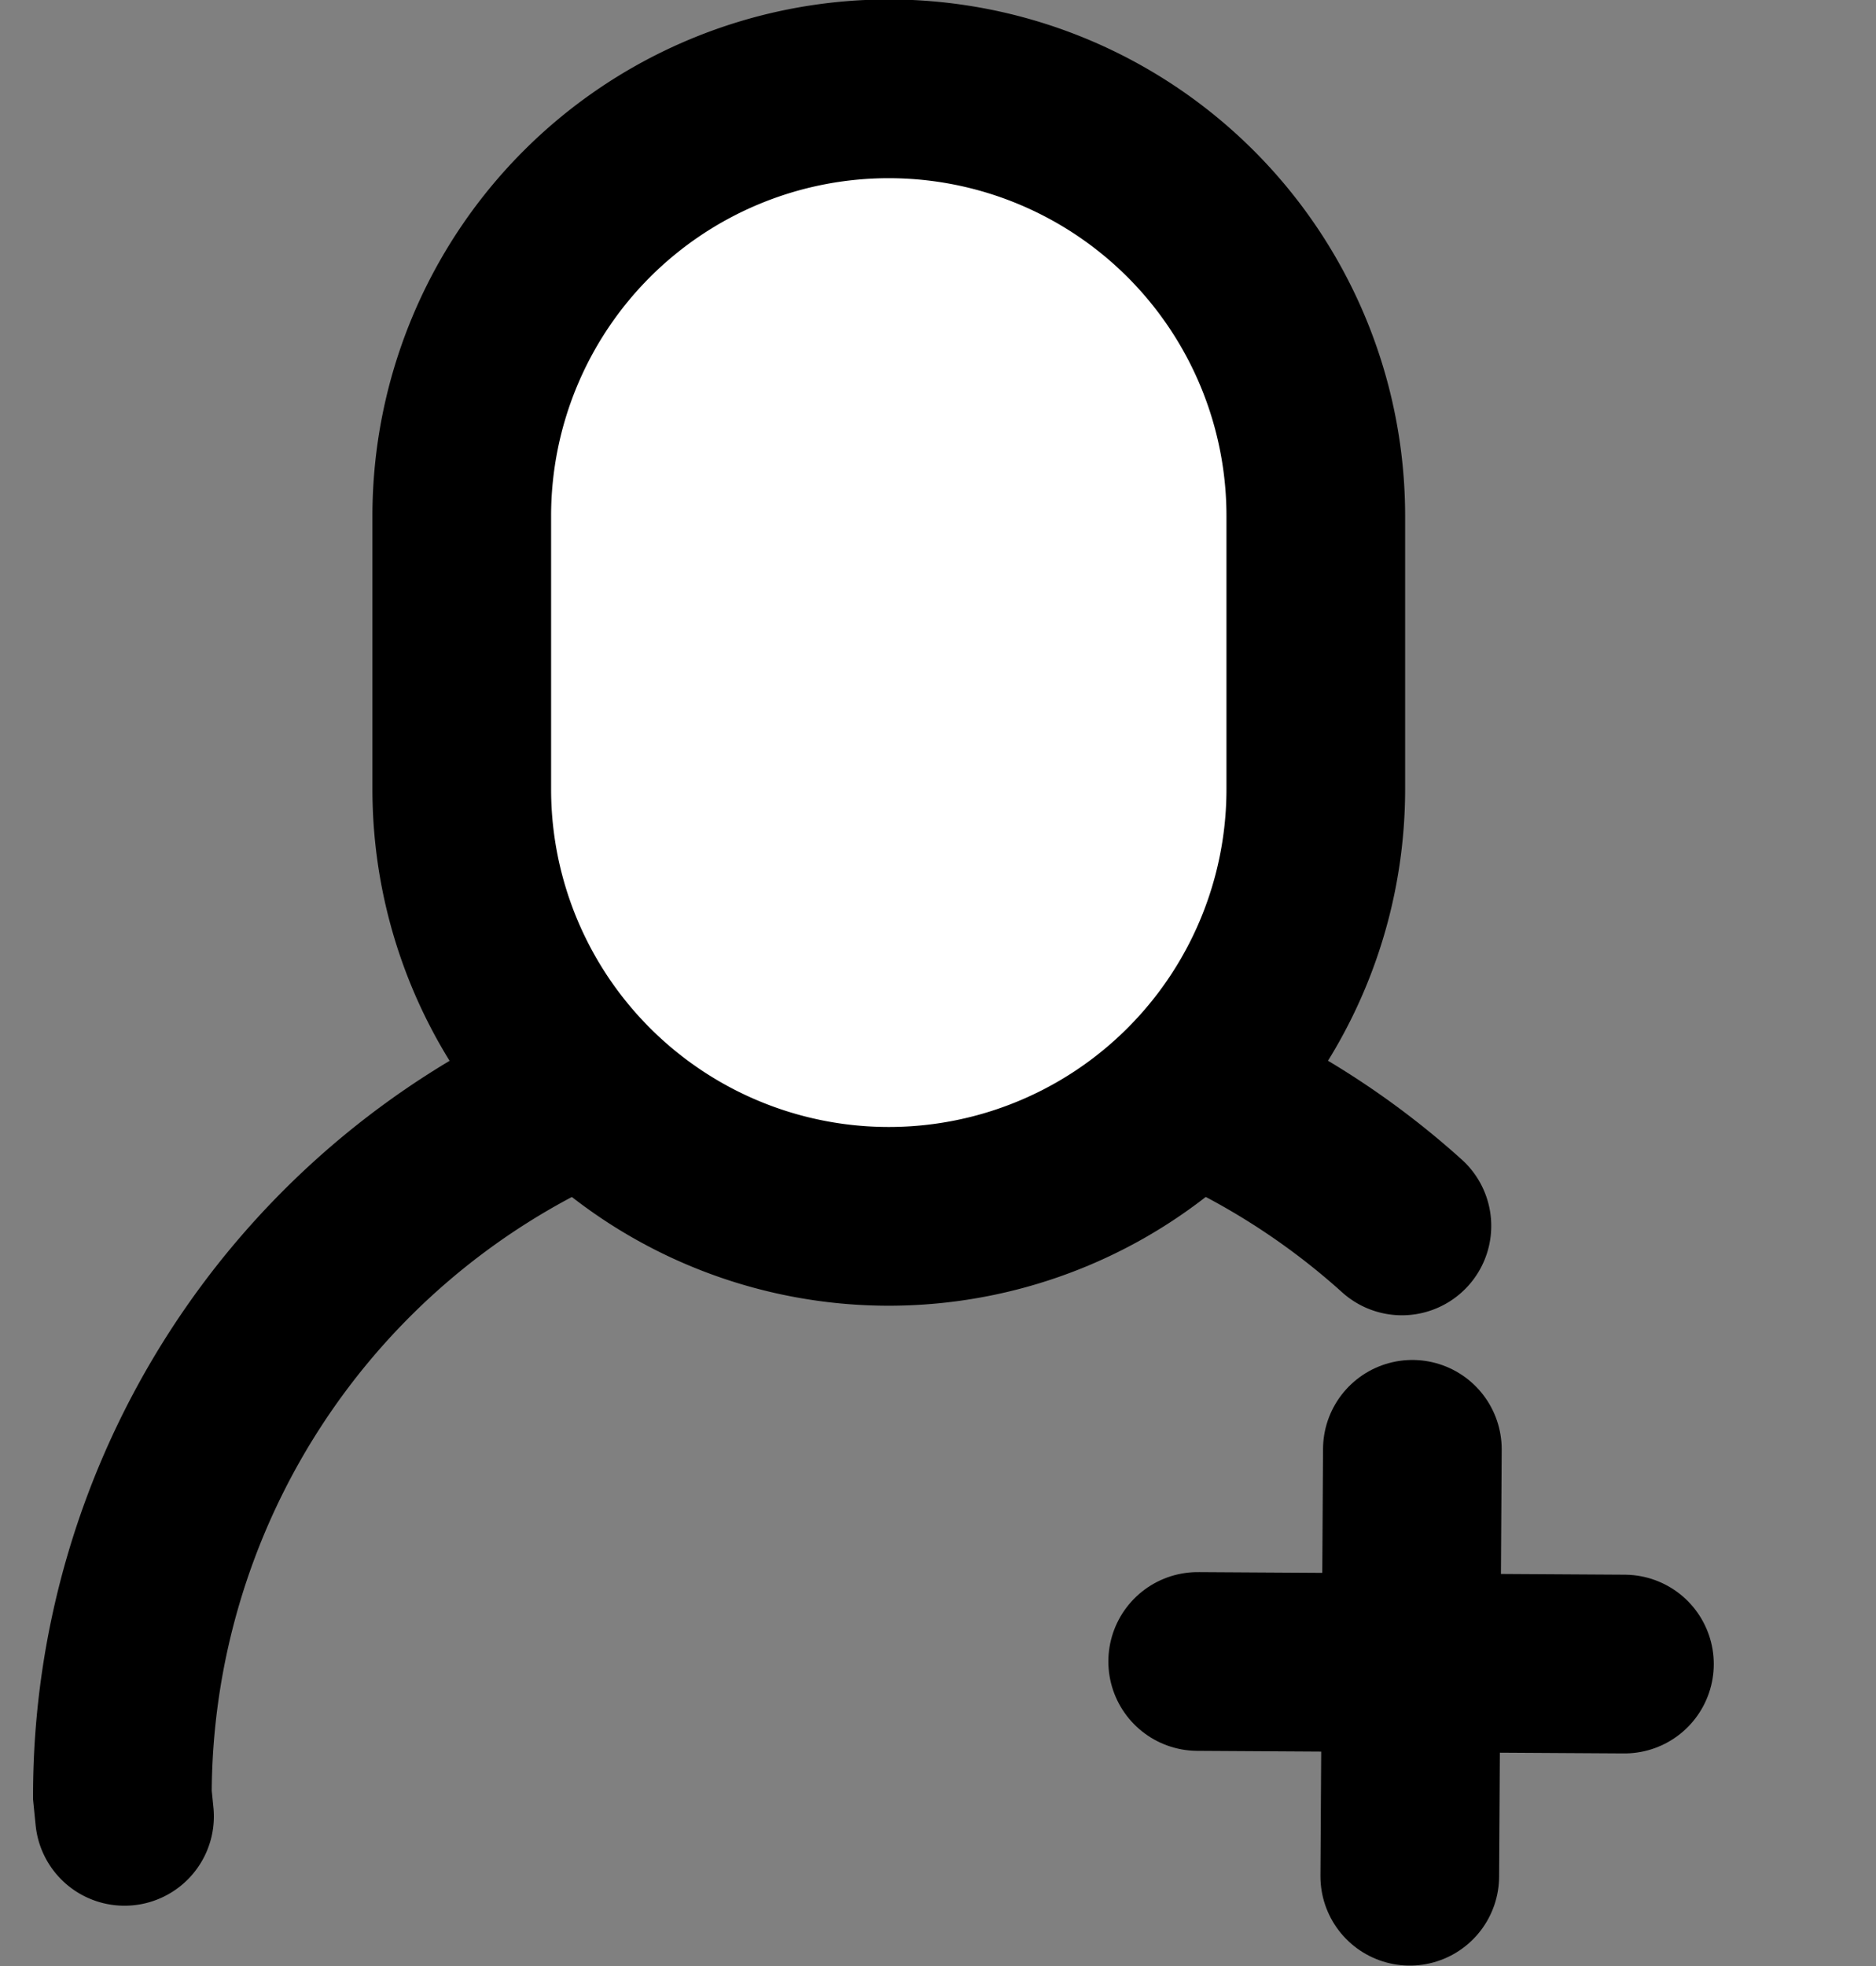
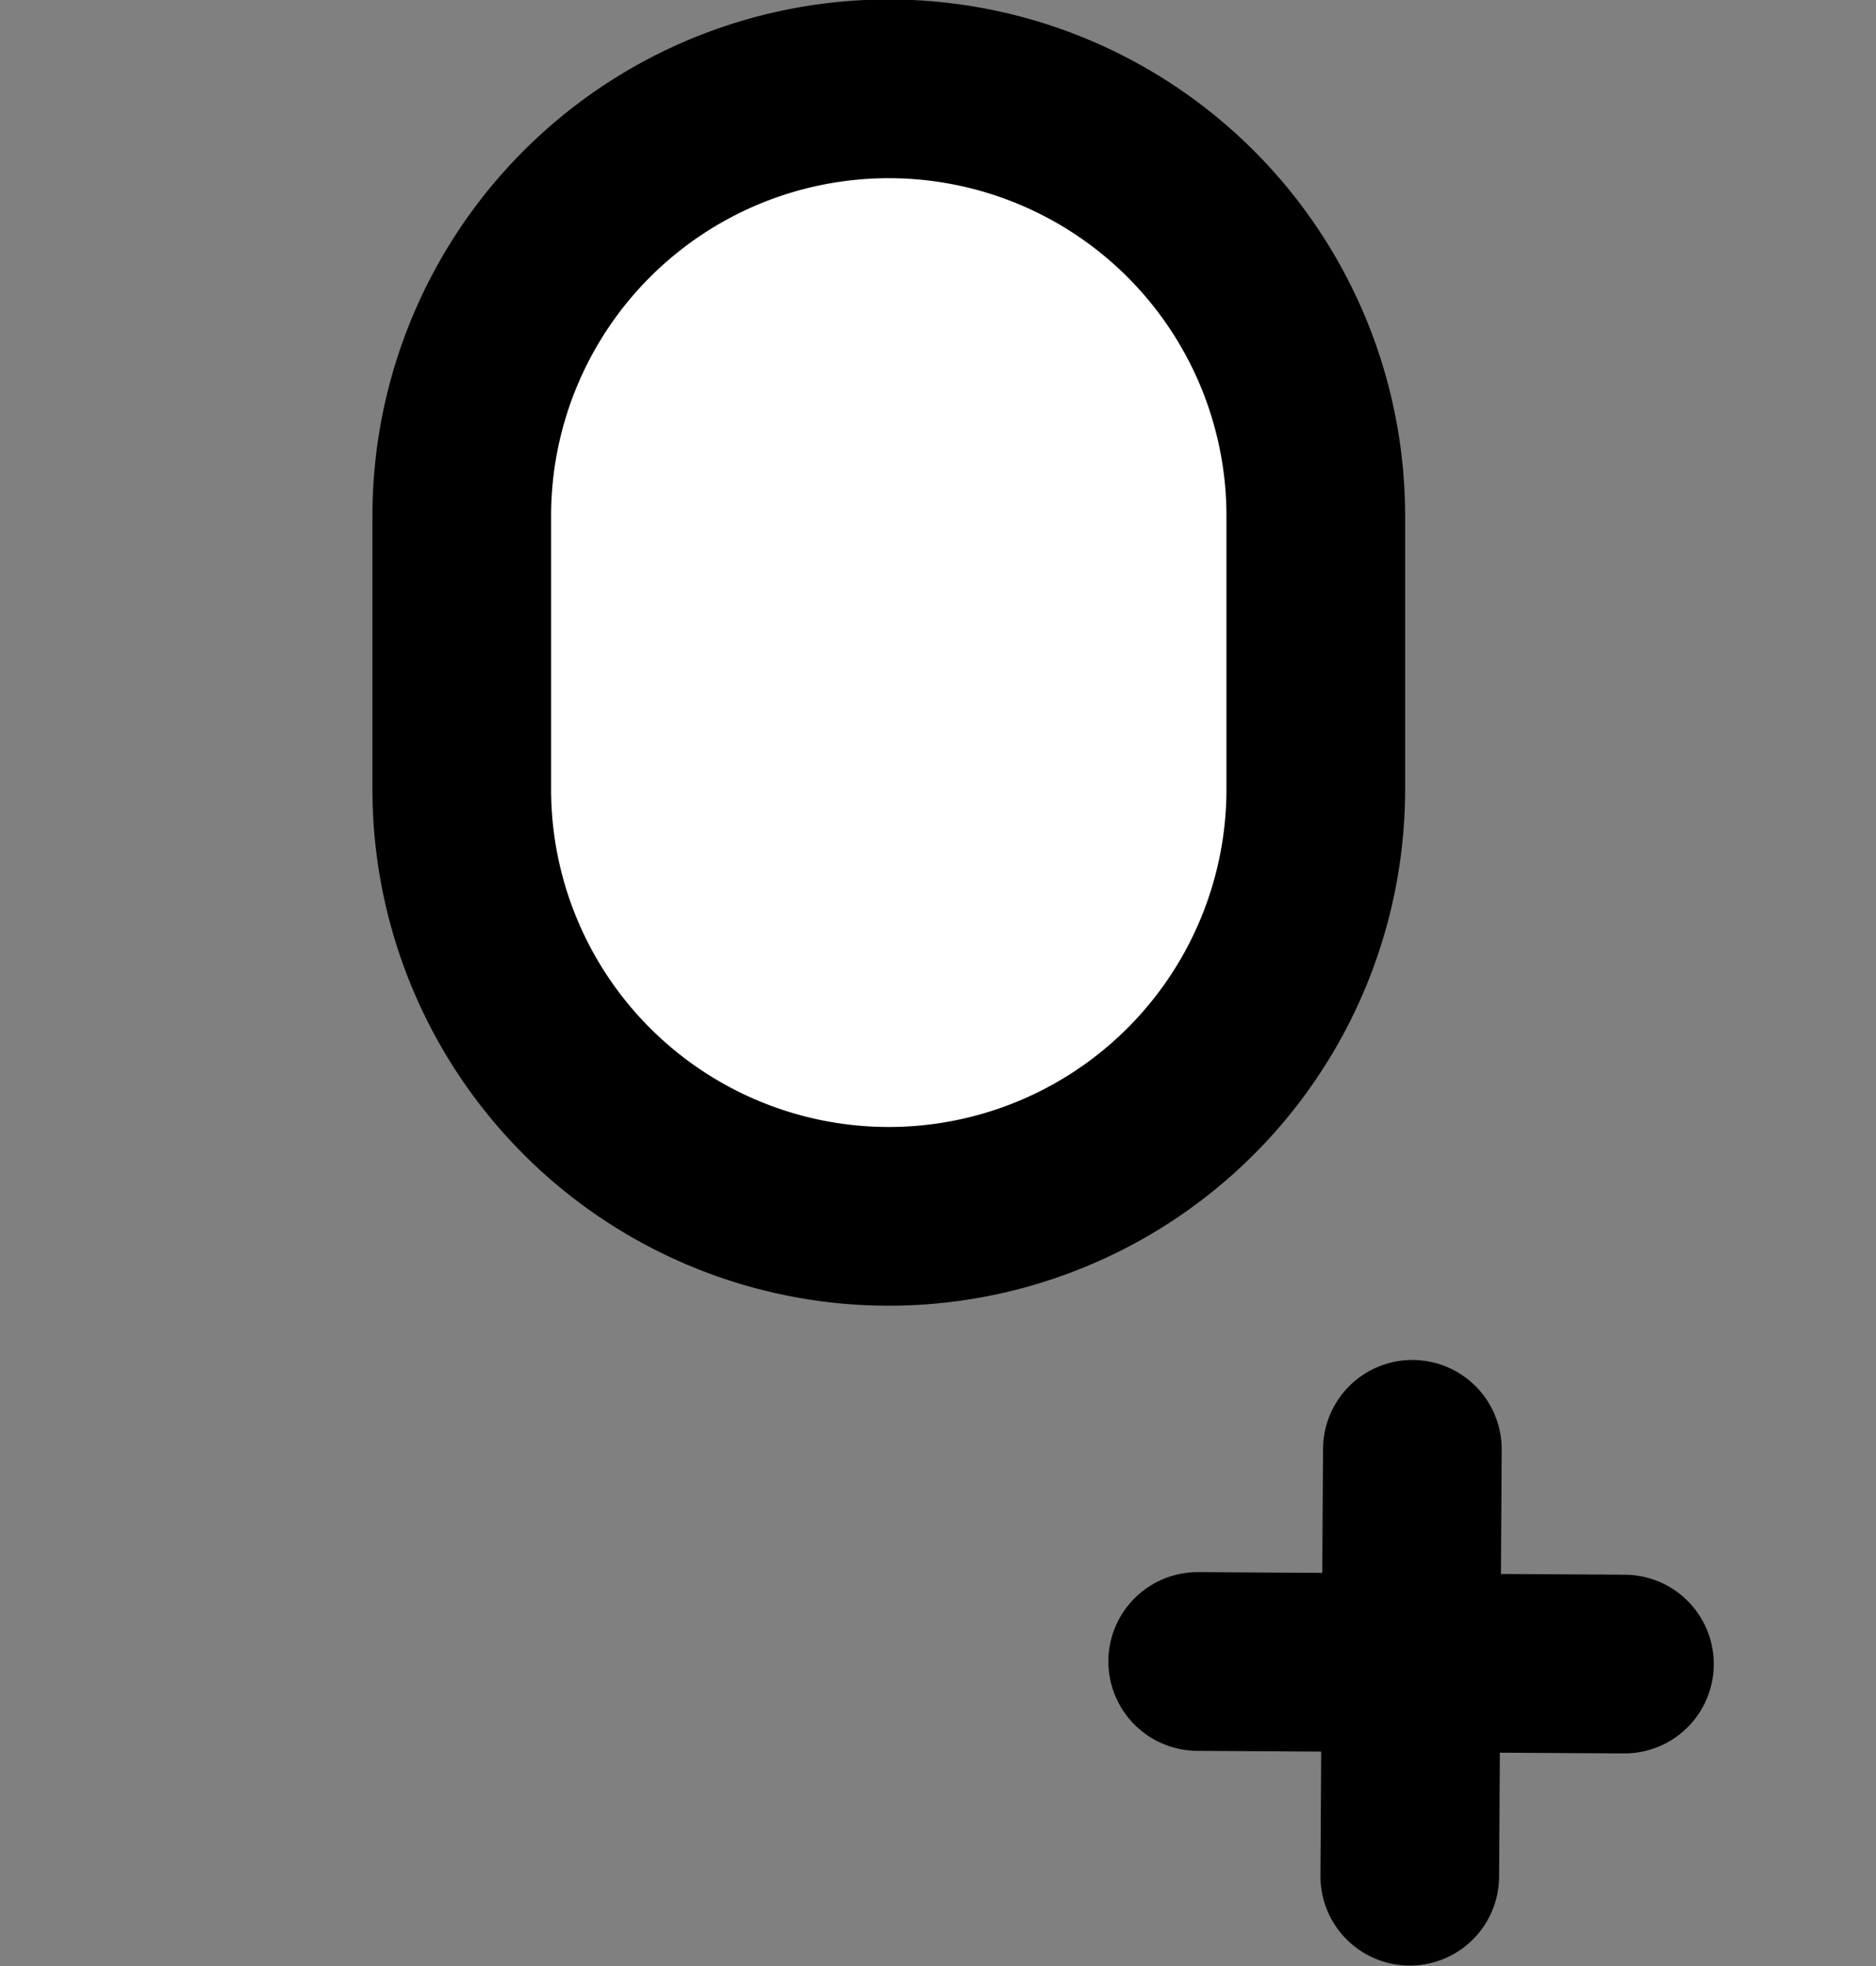
<svg xmlns="http://www.w3.org/2000/svg" width="21" height="22">
  <rect width="100%" height="100%" fill="#808080" stroke="none" />
  <g fill="none" stroke="#000" stroke-width="2" stroke-linecap="round">
    <path d="M15.81 16.218l-.029 4.777" stroke-linejoin="round" />
-     <path d="M15.693 13.718A8.58 8.58 0 0 0 1.37 20.086l.024.239" />
  </g>
  <path d="M14.729 5.774a4.78 4.78 0 0 0-4.78-4.78 4.78 4.78 0 0 0-4.78 4.78v3.057a4.78 4.78 0 0 0 4.78 4.78 4.78 4.78 0 0 0 4.78-4.78z" fill="#fff" stroke="#000" stroke-width="2" />
  <path d="M18.184 18.621l-4.777-.029" fill="none" stroke="#000" stroke-width="2" stroke-linecap="round" stroke-linejoin="round" />
</svg>